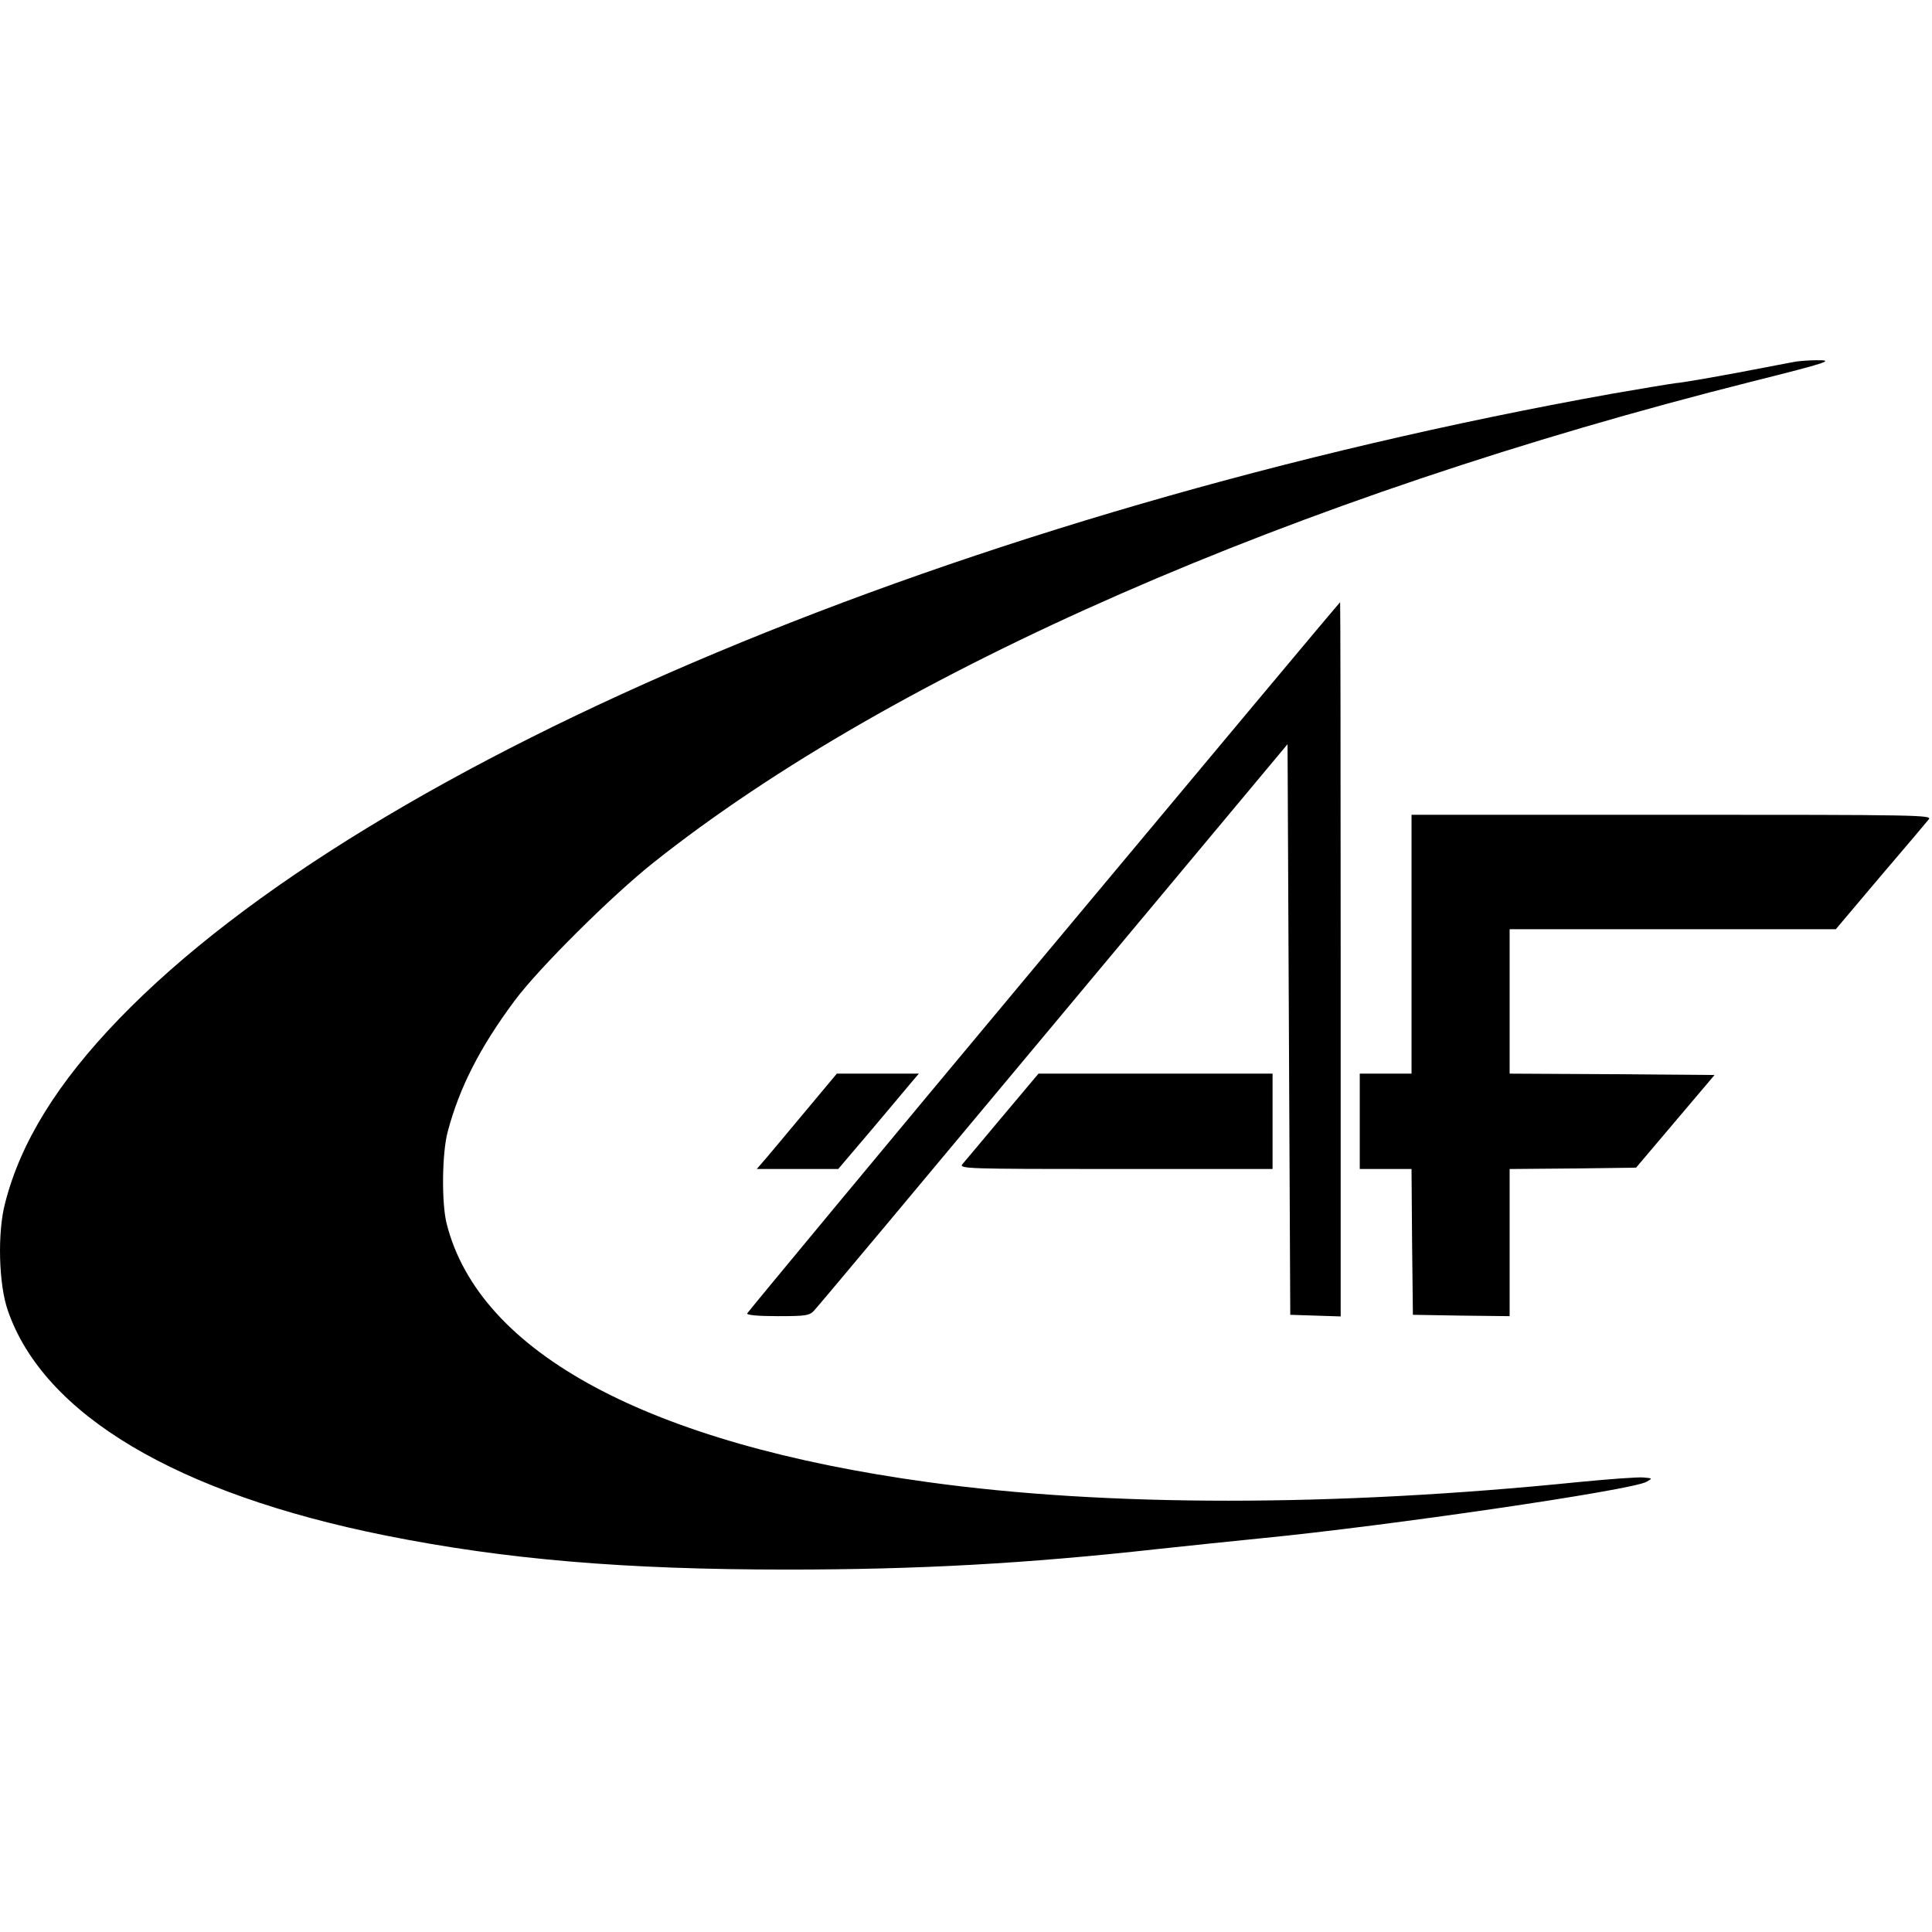
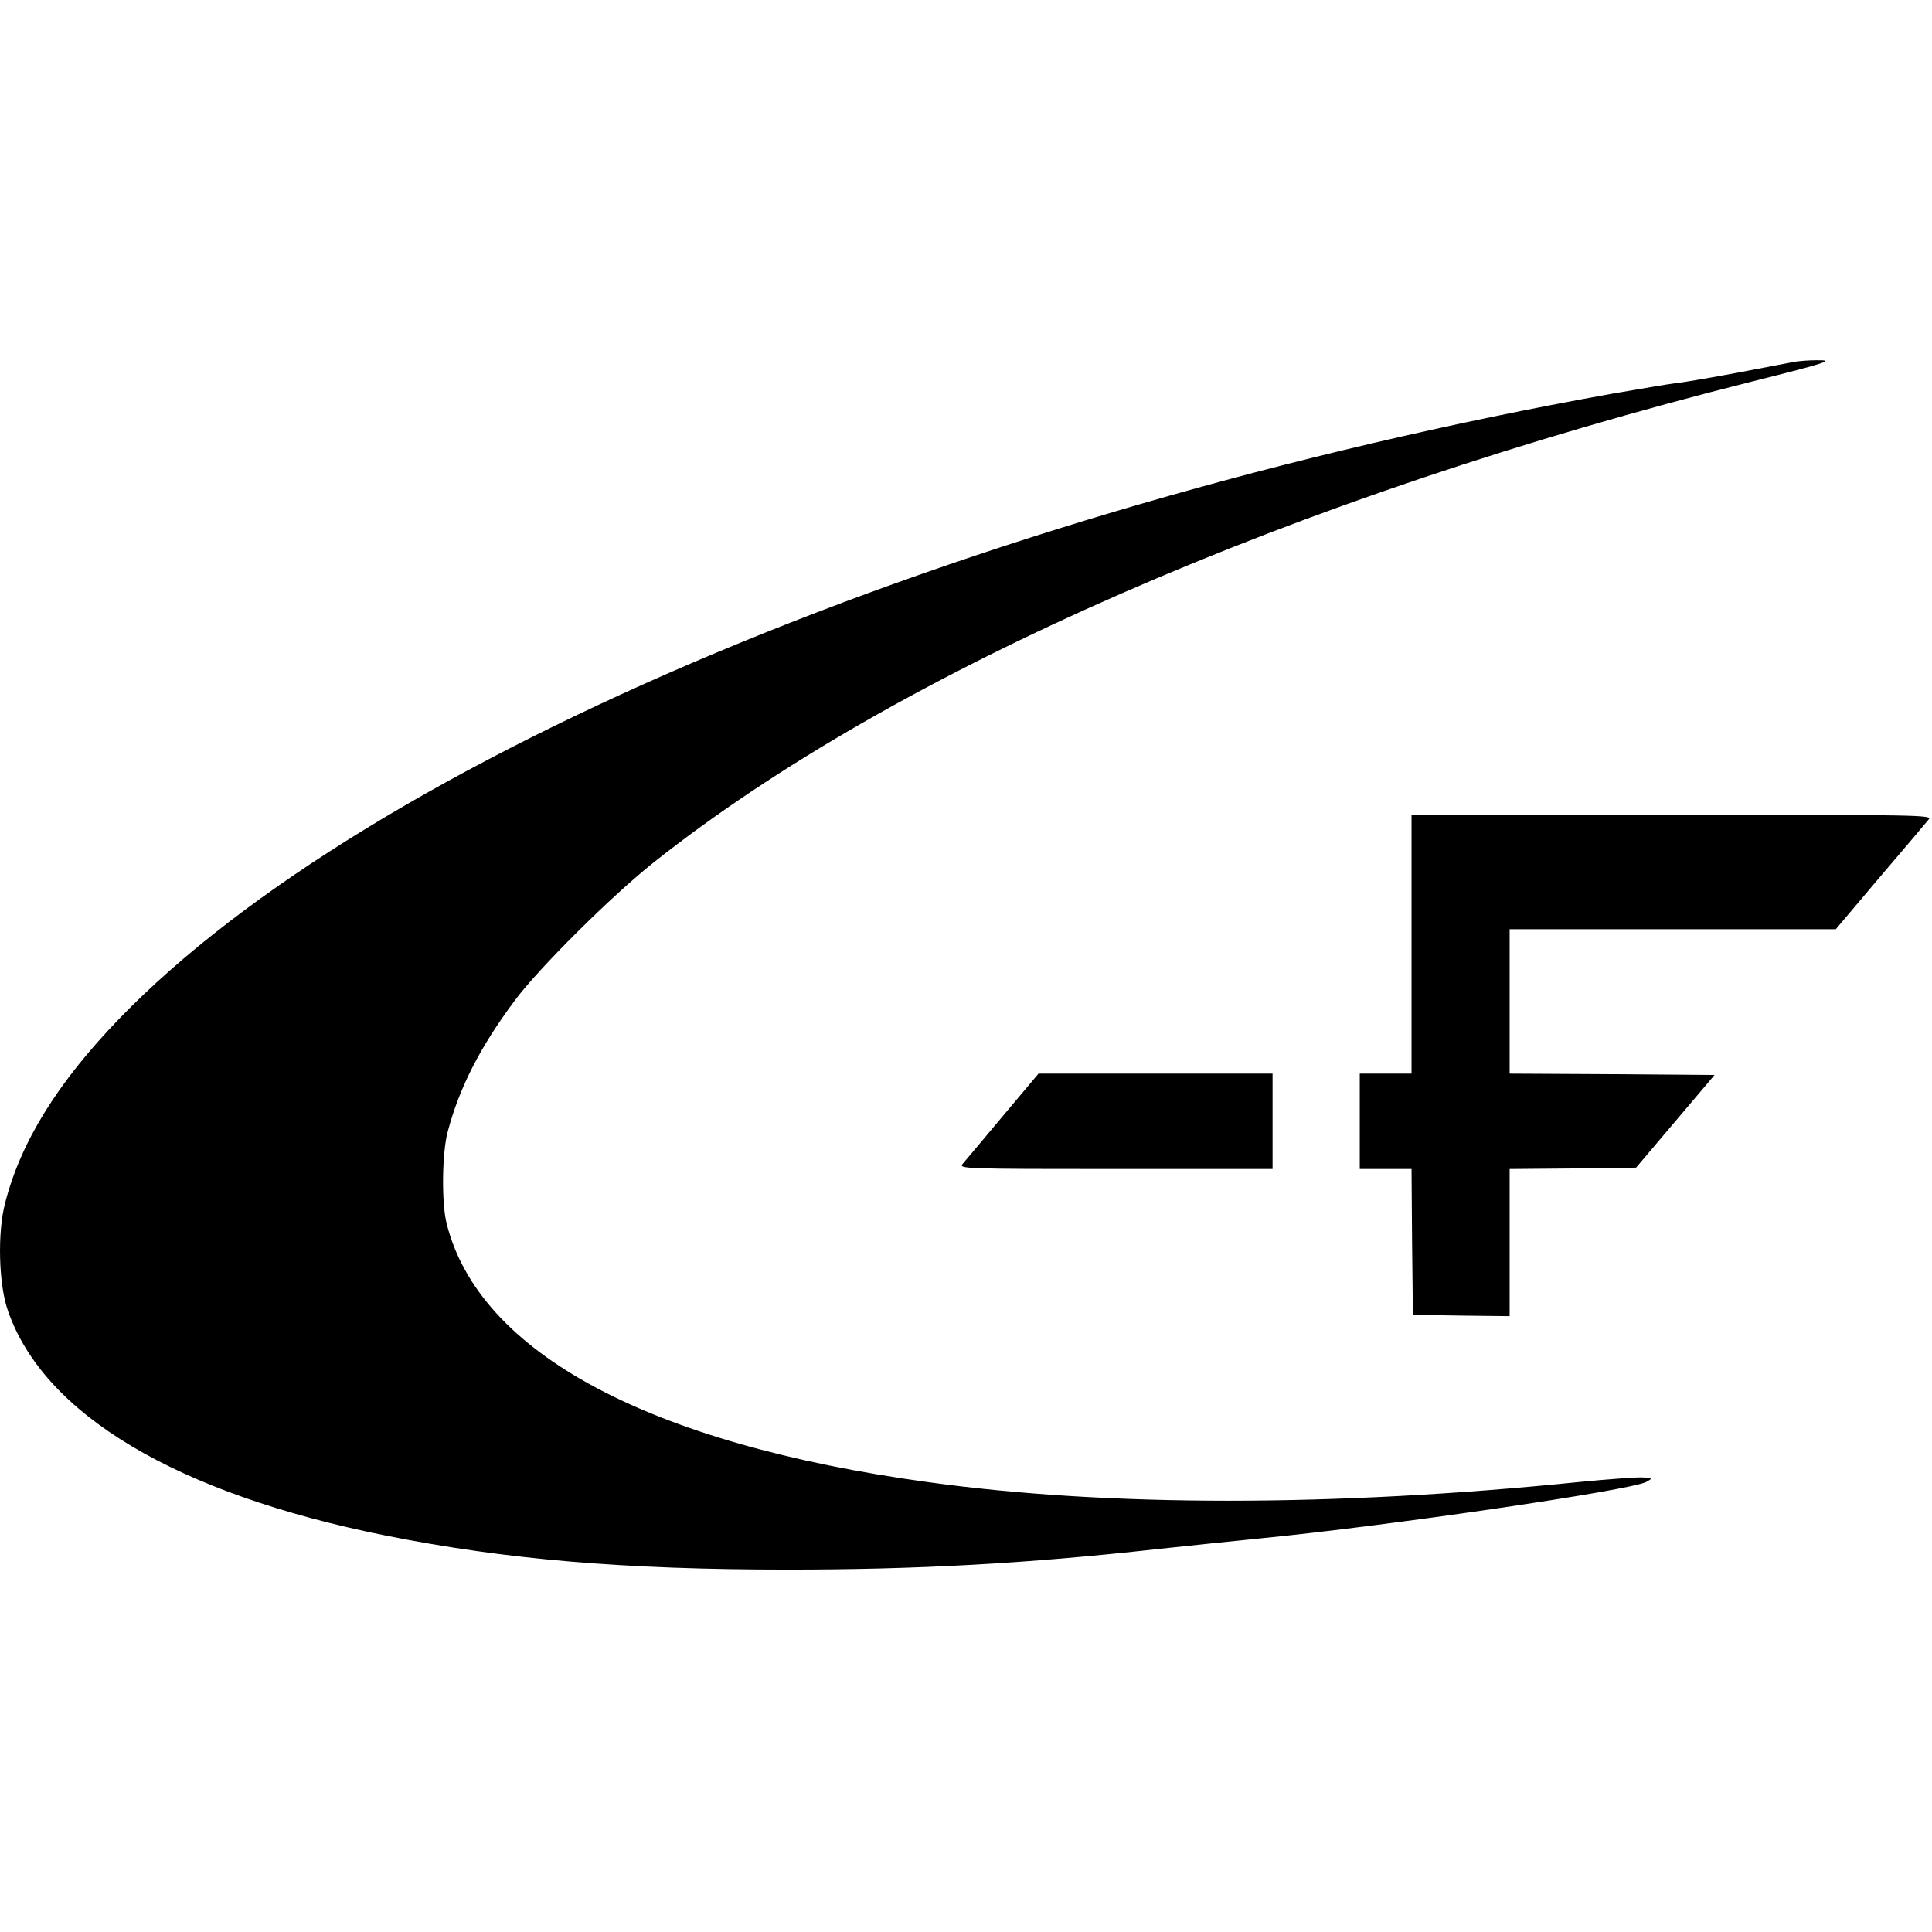
<svg xmlns="http://www.w3.org/2000/svg" version="1.0" width="709pt" height="709pt" viewBox="0 0 709 709" preserveAspectRatio="xMidYMid meet">
  <g transform="translate(0,709) scale(0.1,-0.1)" fill="#000000" stroke="none">
    <path d="M6590 5763 c-14 -3 -108 -20 -210 -40 -102 -19 -205 -37 -230 -39 -25 -3 -130 -21 -235 -39 -2373 -426 -4557 -1340 -5478 -2294 -225 -233 -361 -452 -418 -675 -29 -108 -24 -300 10 -396 132 -381 619 -671 1386 -825 440 -88 876 -125 1474 -125 481 0 877 22 1356 75 121 13 294 31 385 40 460 45 1357 176 1412 207 23 13 23 13 -11 16 -19 2 -127 -6 -240 -17 -898 -91 -1729 -91 -2386 0 -1027 141 -1647 475 -1766 949 -19 76 -17 259 4 337 43 162 118 309 245 480 88 119 358 387 512 509 882 700 2348 1341 4030 1764 279 70 306 79 235 78 -27 0 -61 -3 -75 -5z" />
-     <path d="M3830 3580 c-597 -715 -1086 -1305 -1088 -1310 -2 -6 39 -10 112 -10 103 0 117 2 134 21 11 11 406 483 878 1049 l859 1029 5 -1047 5 -1047 93 -3 92 -3 0 1311 c0 720 -1 1310 -2 1310 -2 0 -491 -585 -1088 -1300z" />
    <path d="M5180 3625 l0 -475 -95 0 -95 0 0 -175 0 -175 95 0 95 0 2 -267 3 -268 178 -3 177 -2 0 270 0 270 232 2 232 3 144 170 144 170 -376 3 -376 2 0 265 0 265 599 0 598 0 163 193 c90 105 170 200 178 210 14 16 -31 17 -941 17 l-957 0 0 -475z" />
-     <path d="M2944 2998 c-70 -84 -136 -163 -147 -175 l-20 -23 149 0 150 0 125 147 c68 81 135 160 147 175 l24 28 -151 0 -150 0 -127 -152z" />
    <path d="M3679 2993 c-73 -87 -139 -166 -147 -175 -14 -17 13 -18 561 -18 l577 0 0 175 0 175 -429 0 -430 0 -132 -157z" />
  </g>
</svg>